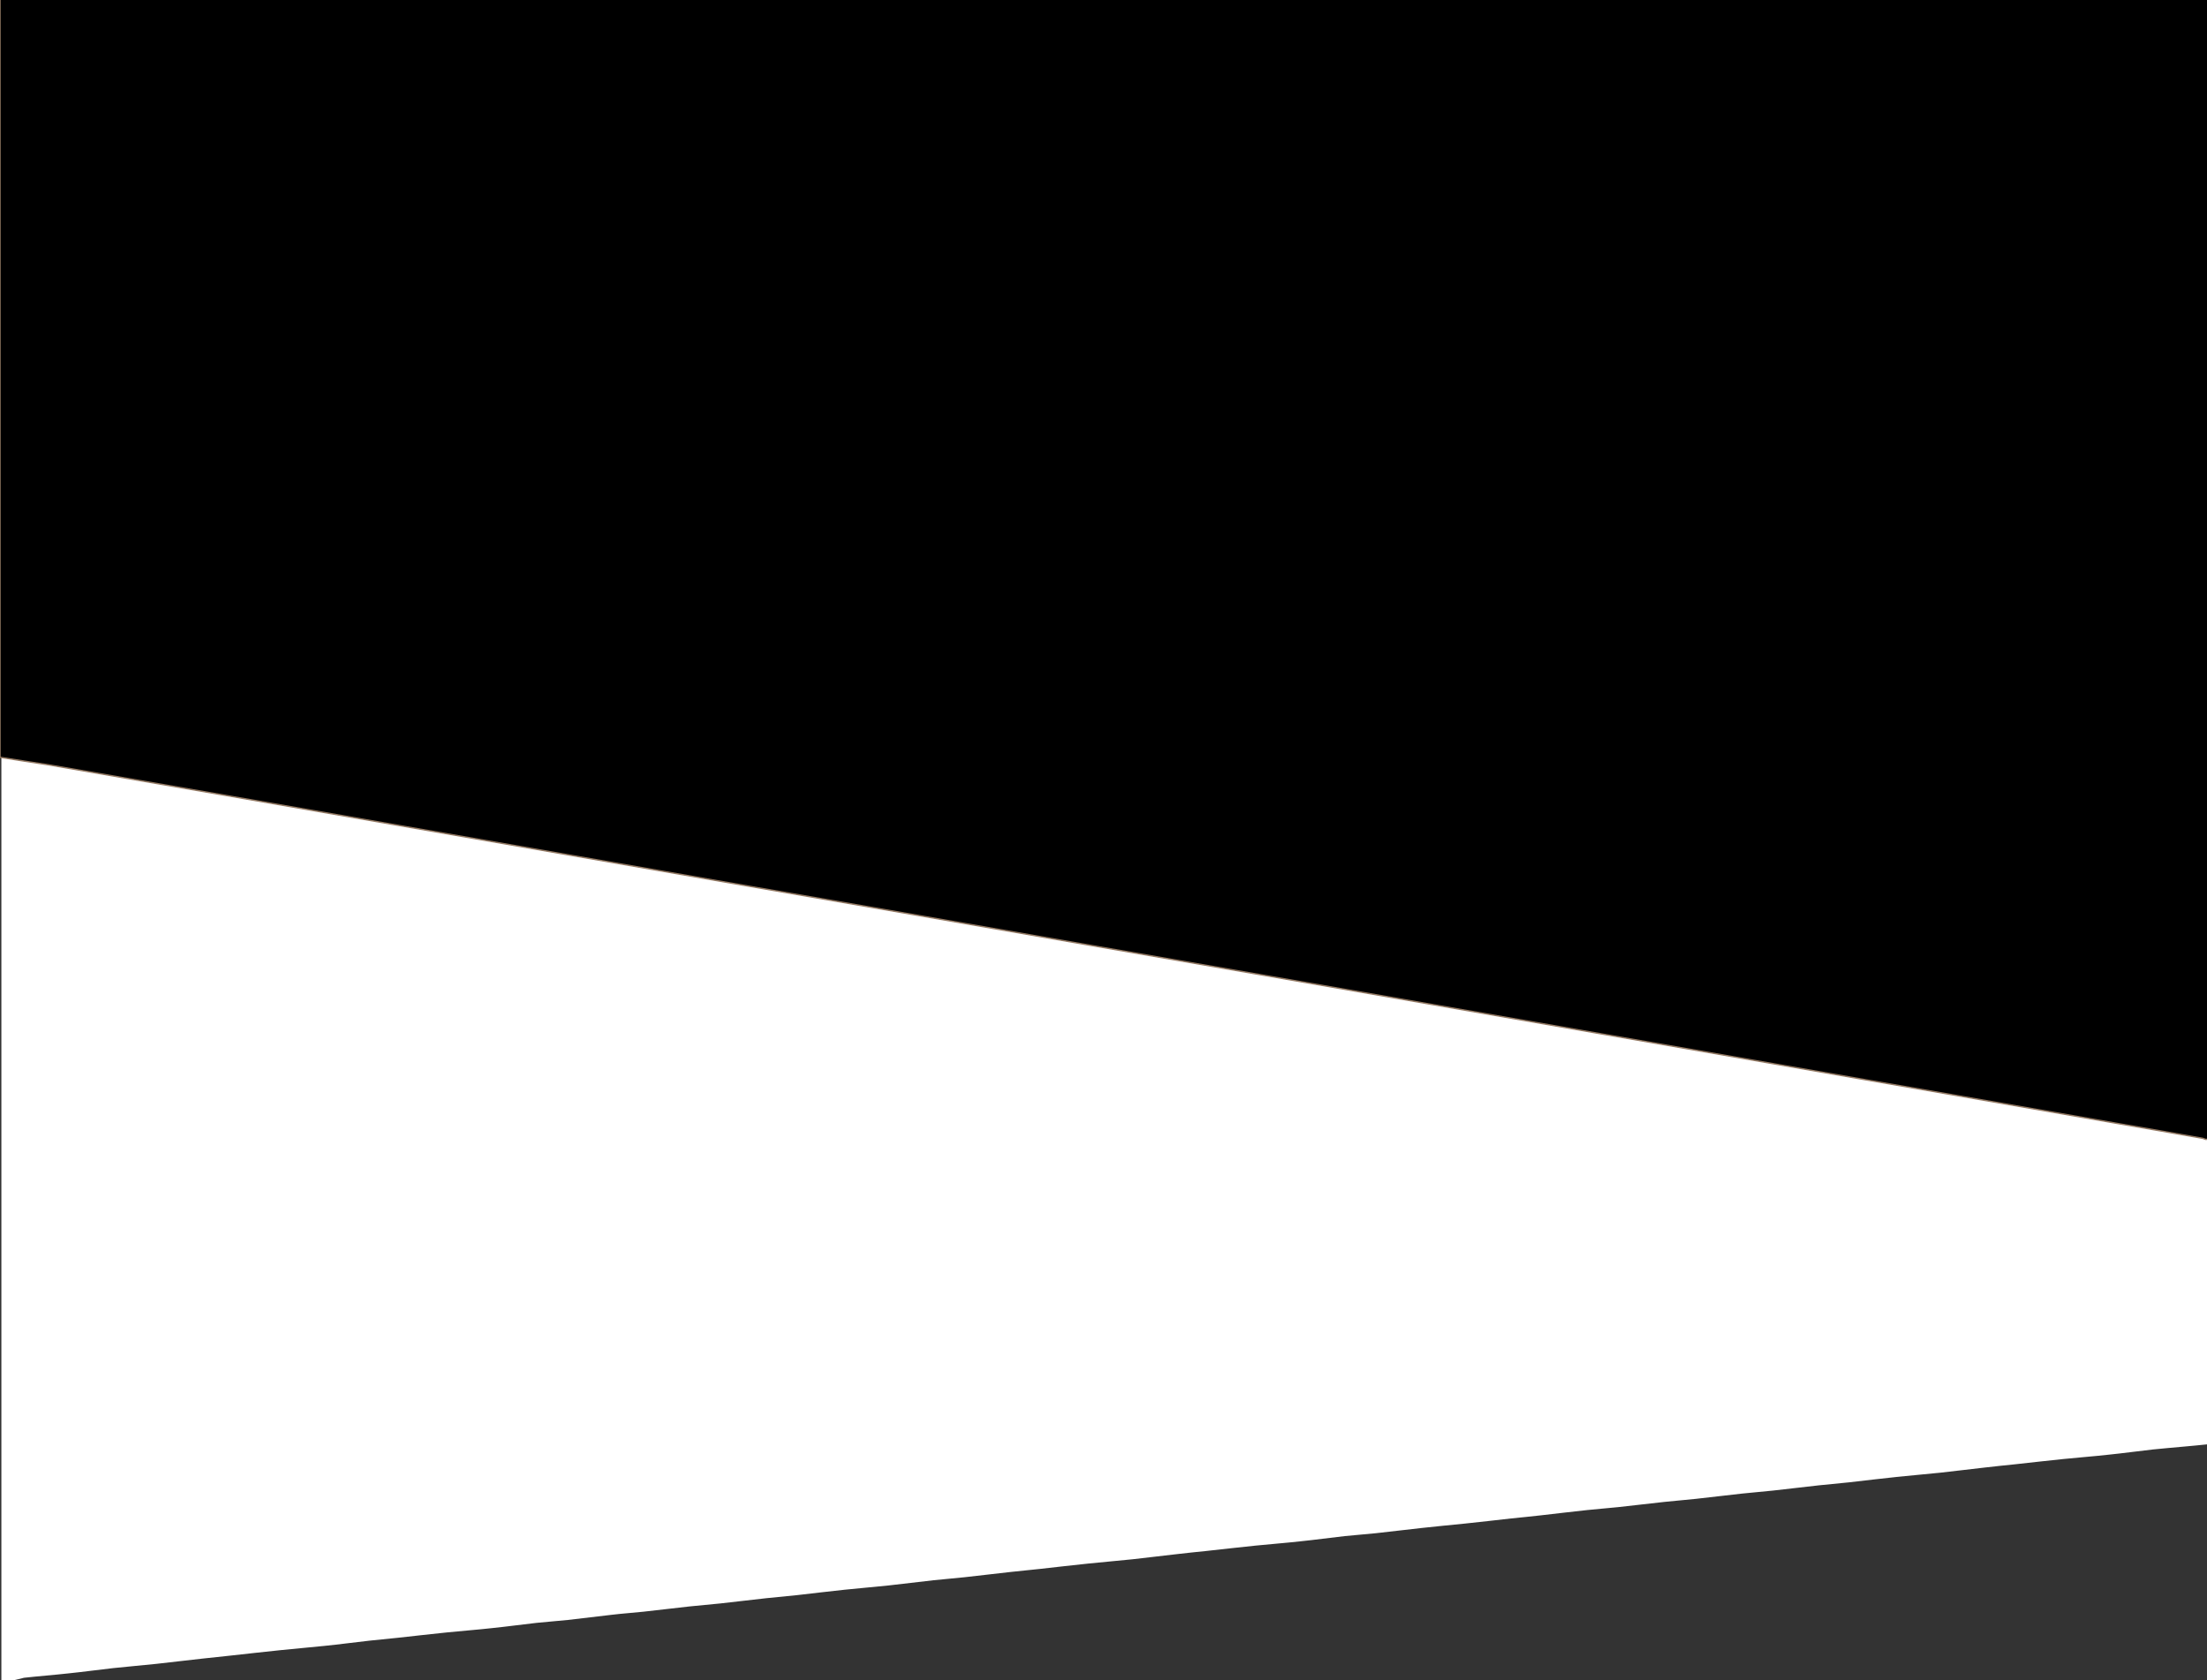
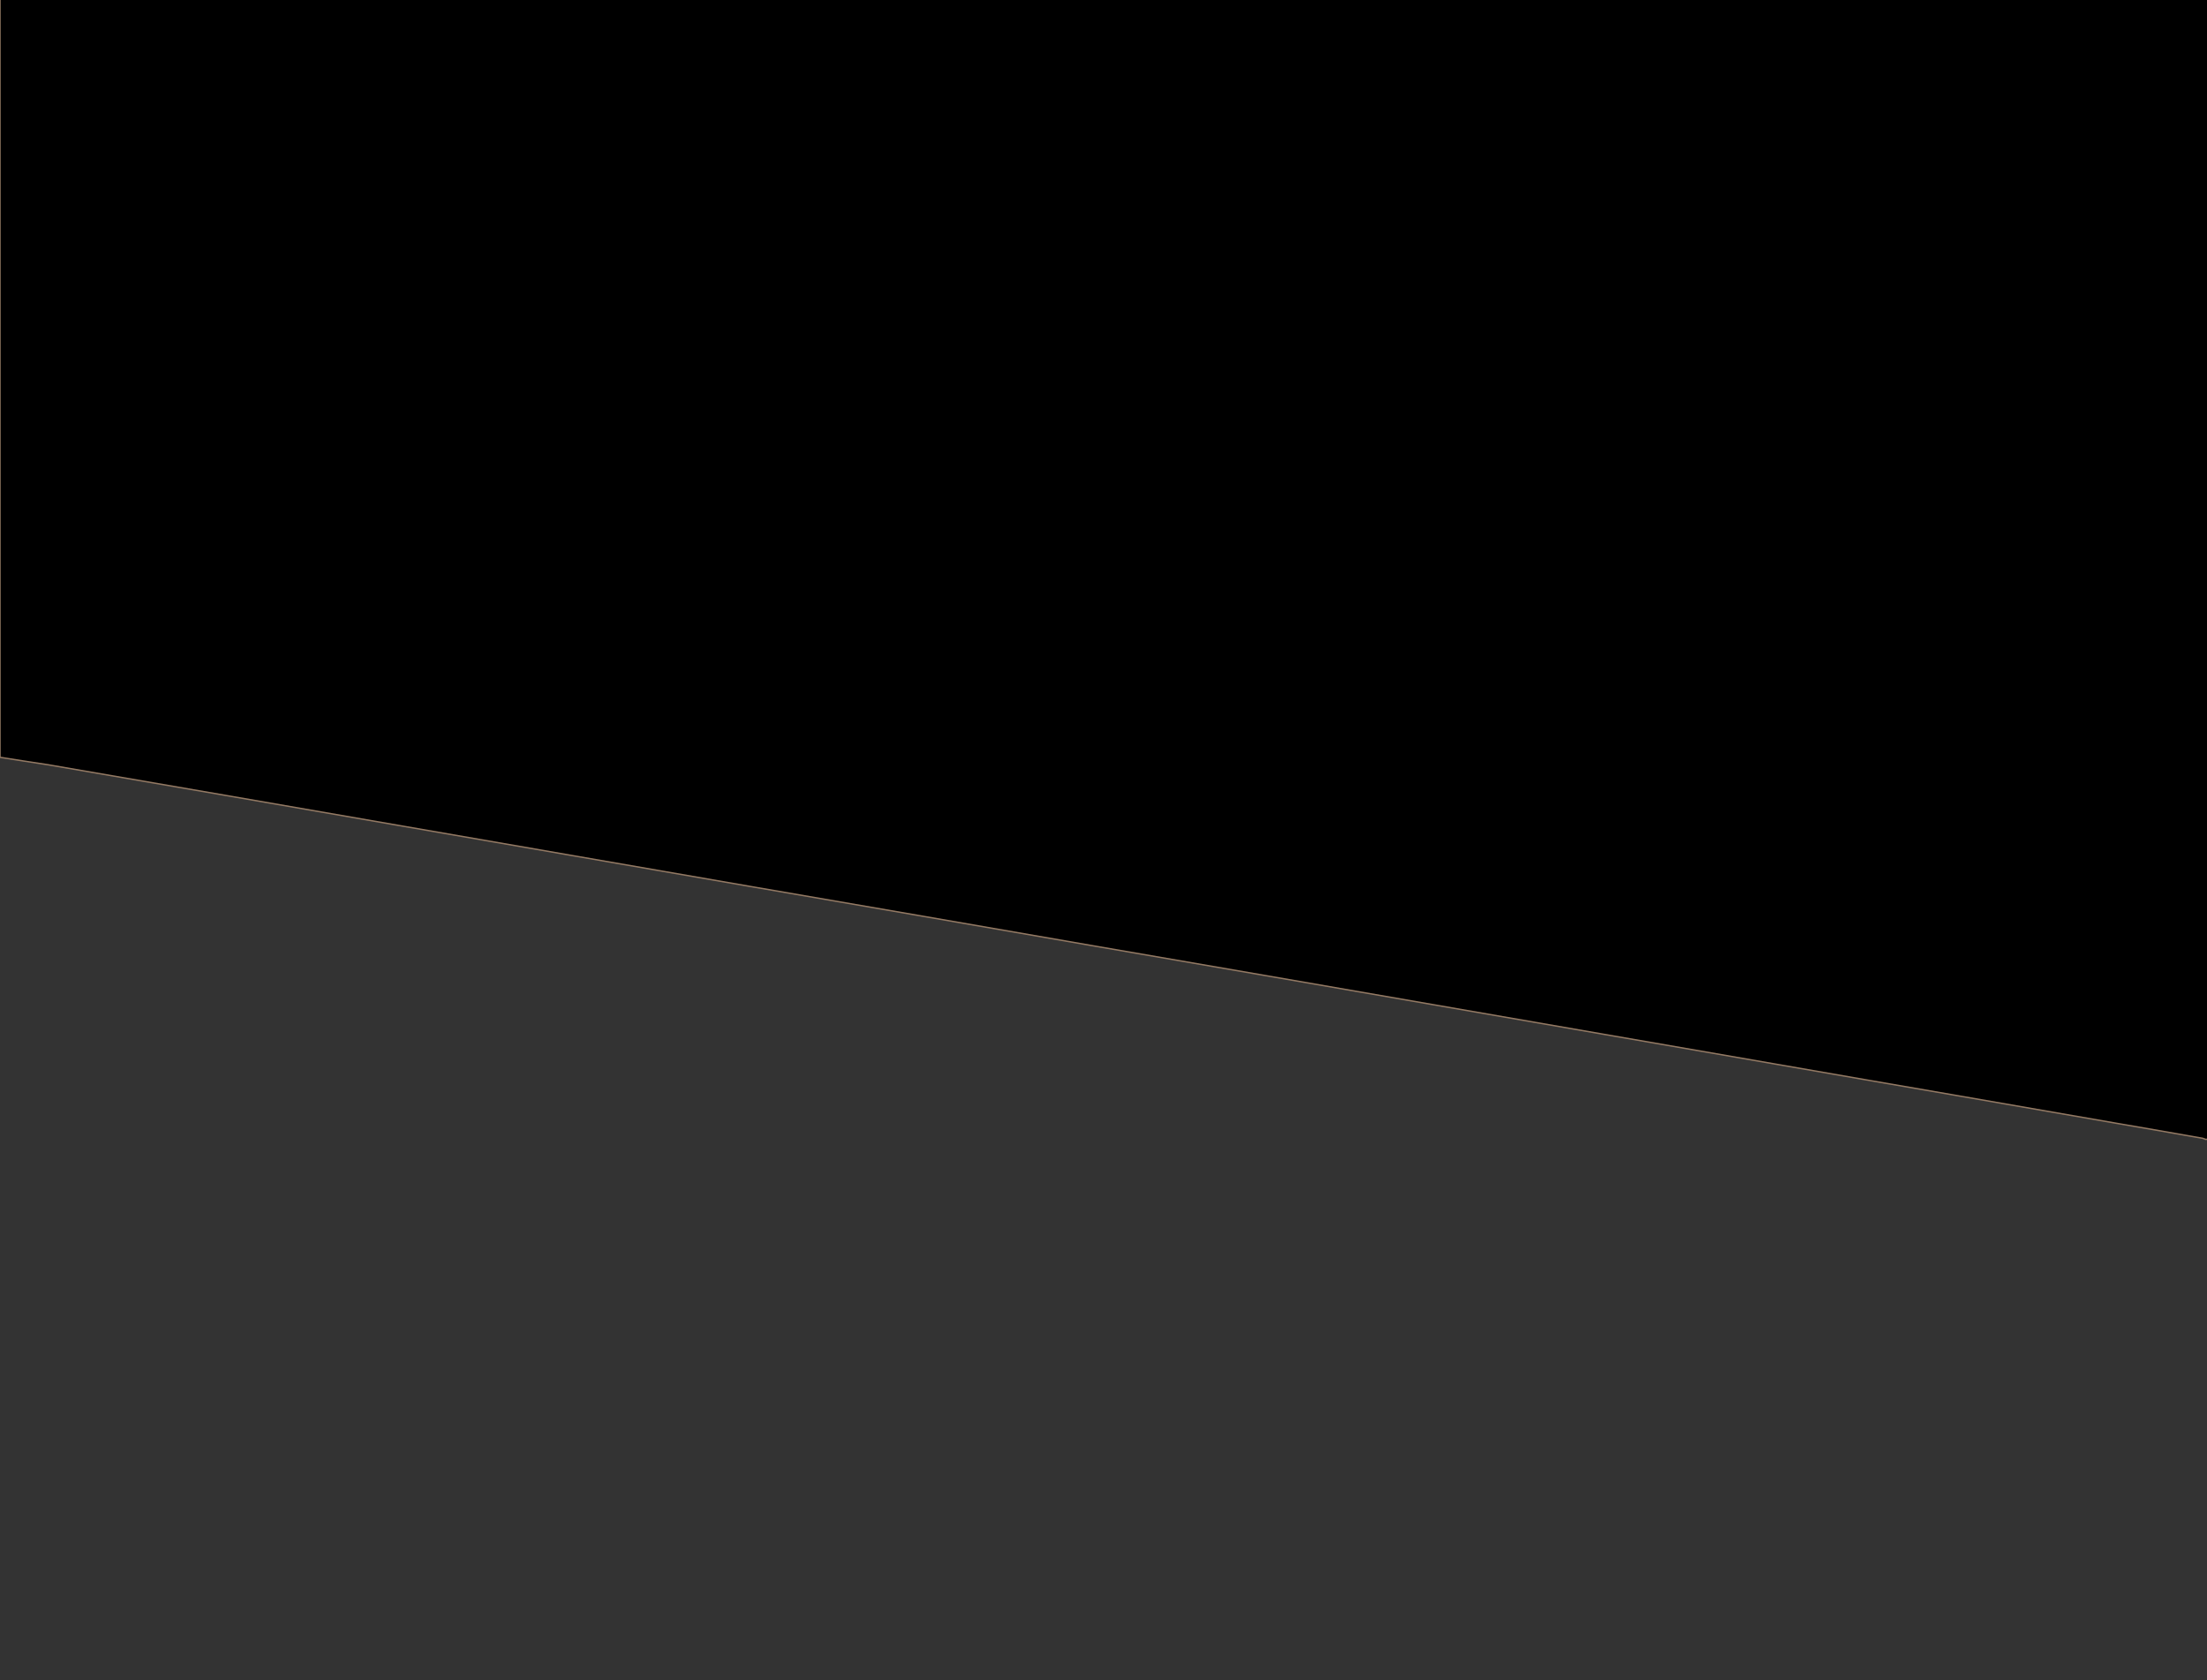
<svg xmlns="http://www.w3.org/2000/svg" version="1.1" id="Layer_1" x="0px" y="0px" viewBox="0 0 1600 1218" style="enable-background:new 0 0 1600 1218;" xml:space="preserve" preserveAspectRatio="xMidYMin">
  <rect x="0" y="0" width="1600" height="1218" fill="#333333" stroke="none" />
  <style type="text/css">
	.st0{fill:#FFFFFF;}
	.st1{stroke:#937963;stroke-miterlimit:10;}
</style>
  <g>
    <g>
-       <path class="st0" d="M6,1219c-1.7,0-3.3,0-5,0C1,813,1,407,1,1c533.3,0,1066.7,0,1600,0c0,348.7,0,697.3,0,1046    c-5.9,0.6-11.7,1.2-17.6,1.7c-7.5,0.7-15.1,1.3-22.6,2.1c-10.8,1.2-21.5,2.7-32.3,3.8c-10.8,1.2-21.6,2-32.4,3.1    c-11.9,1.2-23.8,2.6-35.8,3.9c-6.9,0.7-13.8,1.4-20.6,2.2c-10.9,1.2-21.8,2.6-32.8,3.8c-10.6,1.1-21.3,2-31.9,3.1    c-11.4,1.2-22.8,2.6-34.3,3.9c-7.4,0.8-14.7,1.4-22.1,2.2c-11.1,1.2-22.2,2.6-33.3,3.8c-7.5,0.8-15.1,1.4-22.6,2.2    c-11.1,1.2-22.2,2.6-33.3,3.8c-7.5,0.8-15.1,1.4-22.6,2.2c-11.3,1.2-22.5,2.6-33.8,3.8c-7.4,0.8-14.8,1.3-22.1,2.1    c-11.4,1.2-22.8,2.6-34.3,3.9c-7,0.8-14.1,1.5-21.1,2.2c-11.1,1.2-22.2,2.6-33.3,3.7c-10.5,1.1-21,2-31.4,3.2    c-11.1,1.2-22.2,2.6-33.3,3.8c-7.5,0.8-15.1,1.3-22.6,2.1c-10.8,1.2-21.5,2.7-32.3,3.8c-10.8,1.2-21.6,2-32.4,3.1    c-11.9,1.2-23.8,2.6-35.8,3.9c-6.9,0.7-13.8,1.4-20.6,2.2c-10.9,1.2-21.8,2.6-32.8,3.8c-10.6,1.1-21.3,2-31.9,3.1    c-11.8,1.2-23.5,2.6-35.3,3.9c-7,0.8-14.1,1.4-21.1,2.2c-11.1,1.2-22.2,2.6-33.3,3.8c-7.5,0.8-15.1,1.4-22.6,2.2    c-10.9,1.2-21.8,2.6-32.8,3.8c-10.6,1.1-21.3,2-31.9,3.1c-11.4,1.2-22.8,2.6-34.3,3.9c-7.4,0.8-14.7,1.4-22.1,2.2    c-11.1,1.2-22.2,2.6-33.3,3.8c-7.5,0.8-15.1,1.4-22.6,2.2c-11.1,1.2-22.2,2.6-33.3,3.8c-7.5,0.8-15.1,1.3-22.6,2.2    c-10.8,1.2-21.5,2.6-32.3,3.8c-7.5,0.8-15.1,1.3-22.6,2.1c-10.8,1.2-21.5,2.7-32.3,3.8c-10.8,1.2-21.6,2-32.4,3.1    c-11.9,1.2-23.8,2.6-35.8,3.9c-6.9,0.7-13.8,1.4-20.6,2.1c-10.9,1.2-21.8,2.7-32.8,3.8c-10.6,1.1-21.3,2-31.9,3.1    c-11.9,1.2-23.8,2.6-35.8,3.9c-6.9,0.7-13.7,1.4-20.6,2.2c-11.1,1.2-22.2,2.6-33.3,3.8c-10.5,1.1-21,2-31.4,3.1    c-10.8,1.2-21.5,2.7-32.3,3.8c-10.8,1.2-21.6,2-32.4,3.2C13.4,1217.2,9.7,1218.3,6,1219z" />
-     </g>
+       </g>
  </g>
  <g>
    <path class="st1" d="M0,549C0,365.7,0,182.3,0-1c533.6,0,1067.4,0,1601,0c0,274.2,0,548.3-0.1,822.5c0,1.3,2.5,4.6-1.9,4.5   c-0.9-0.3-1.8-0.8-2.7-0.9c-20.3-3.6-40.6-7.1-60.9-10.6c-39.3-6.8-78.6-13.6-118-20.5c-43.4-7.5-86.9-15-130.3-22.6   c-41.3-7.2-82.6-14.3-123.9-21.5c-41.4-7.2-83-14.4-124.4-21.6c-41.3-7.2-82.6-14.3-123.9-21.5c-41.3-7.1-82.6-14.3-123.9-21.4   c-41.4-7.2-83-14.4-124.4-21.6c-41.1-7.1-82.3-14.2-123.4-21.3c-43.6-7.5-87.2-15.2-130.8-22.7c-41.3-7.2-82.6-14.3-123.9-21.5   s-82.6-14.3-123.9-21.5c-43.2-7.5-86.6-15-129.8-22.4C23.3,552.6,11.6,550.9,0,549z" />
  </g>
</svg>